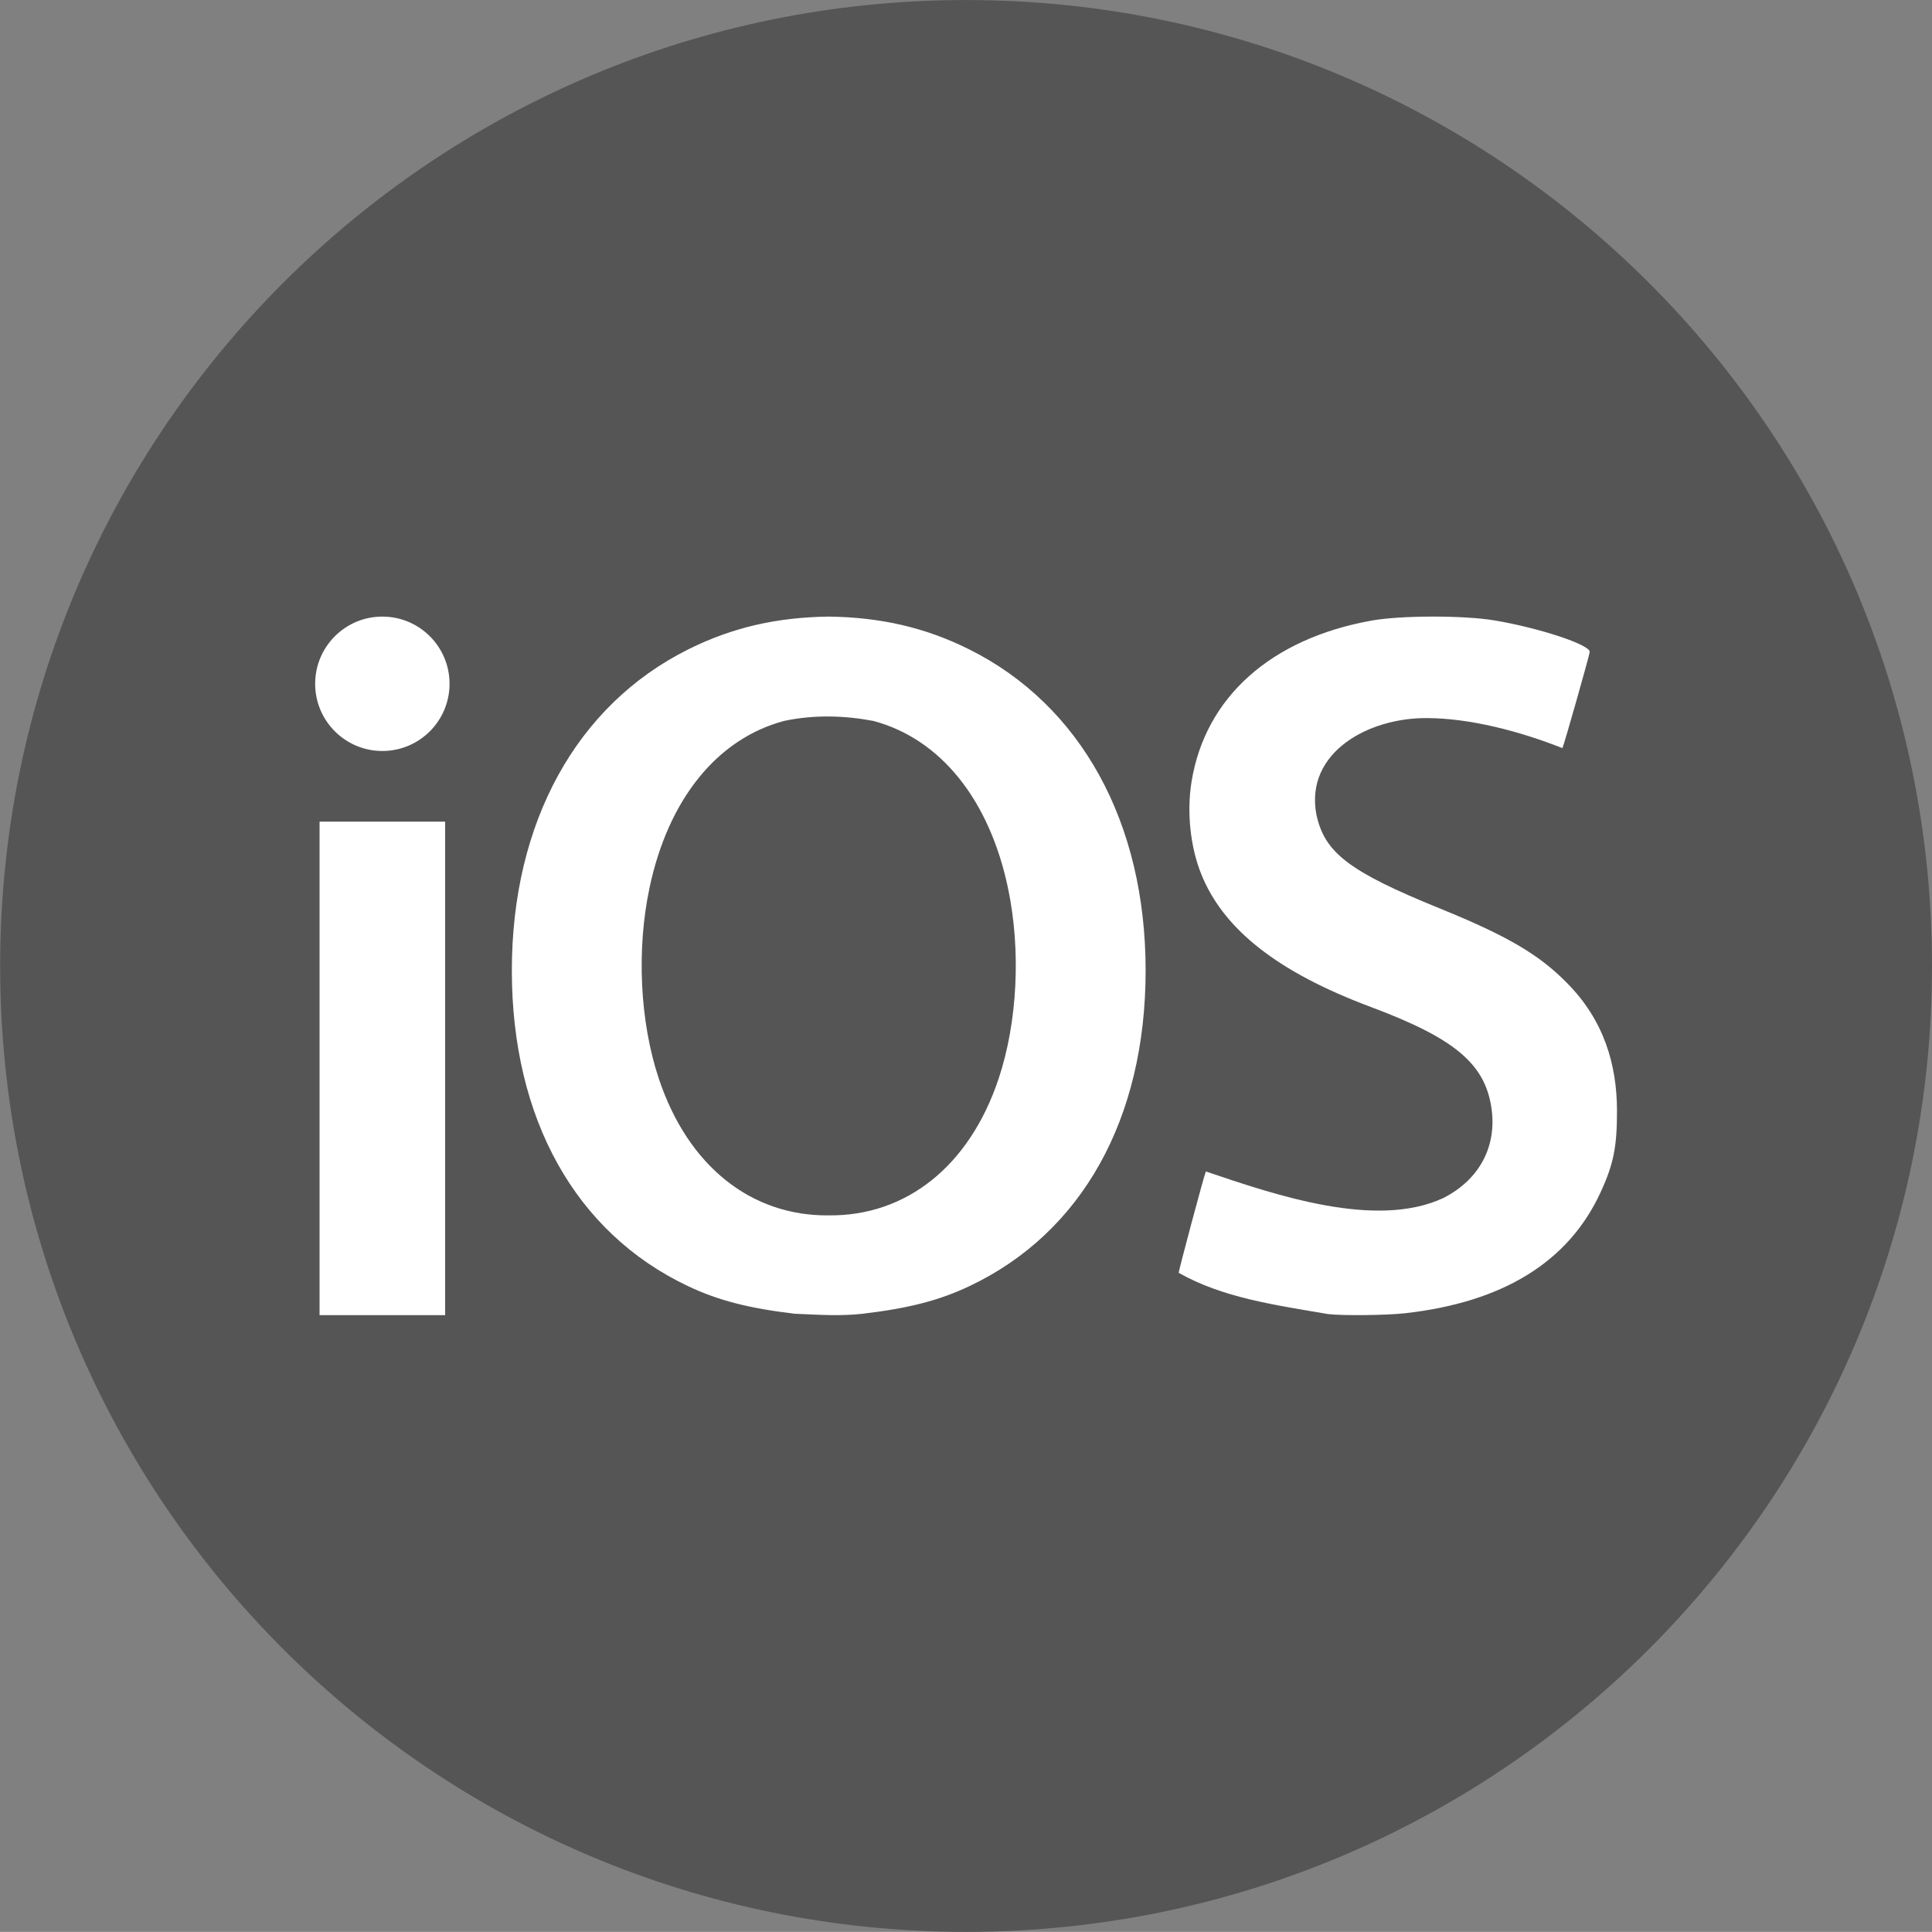
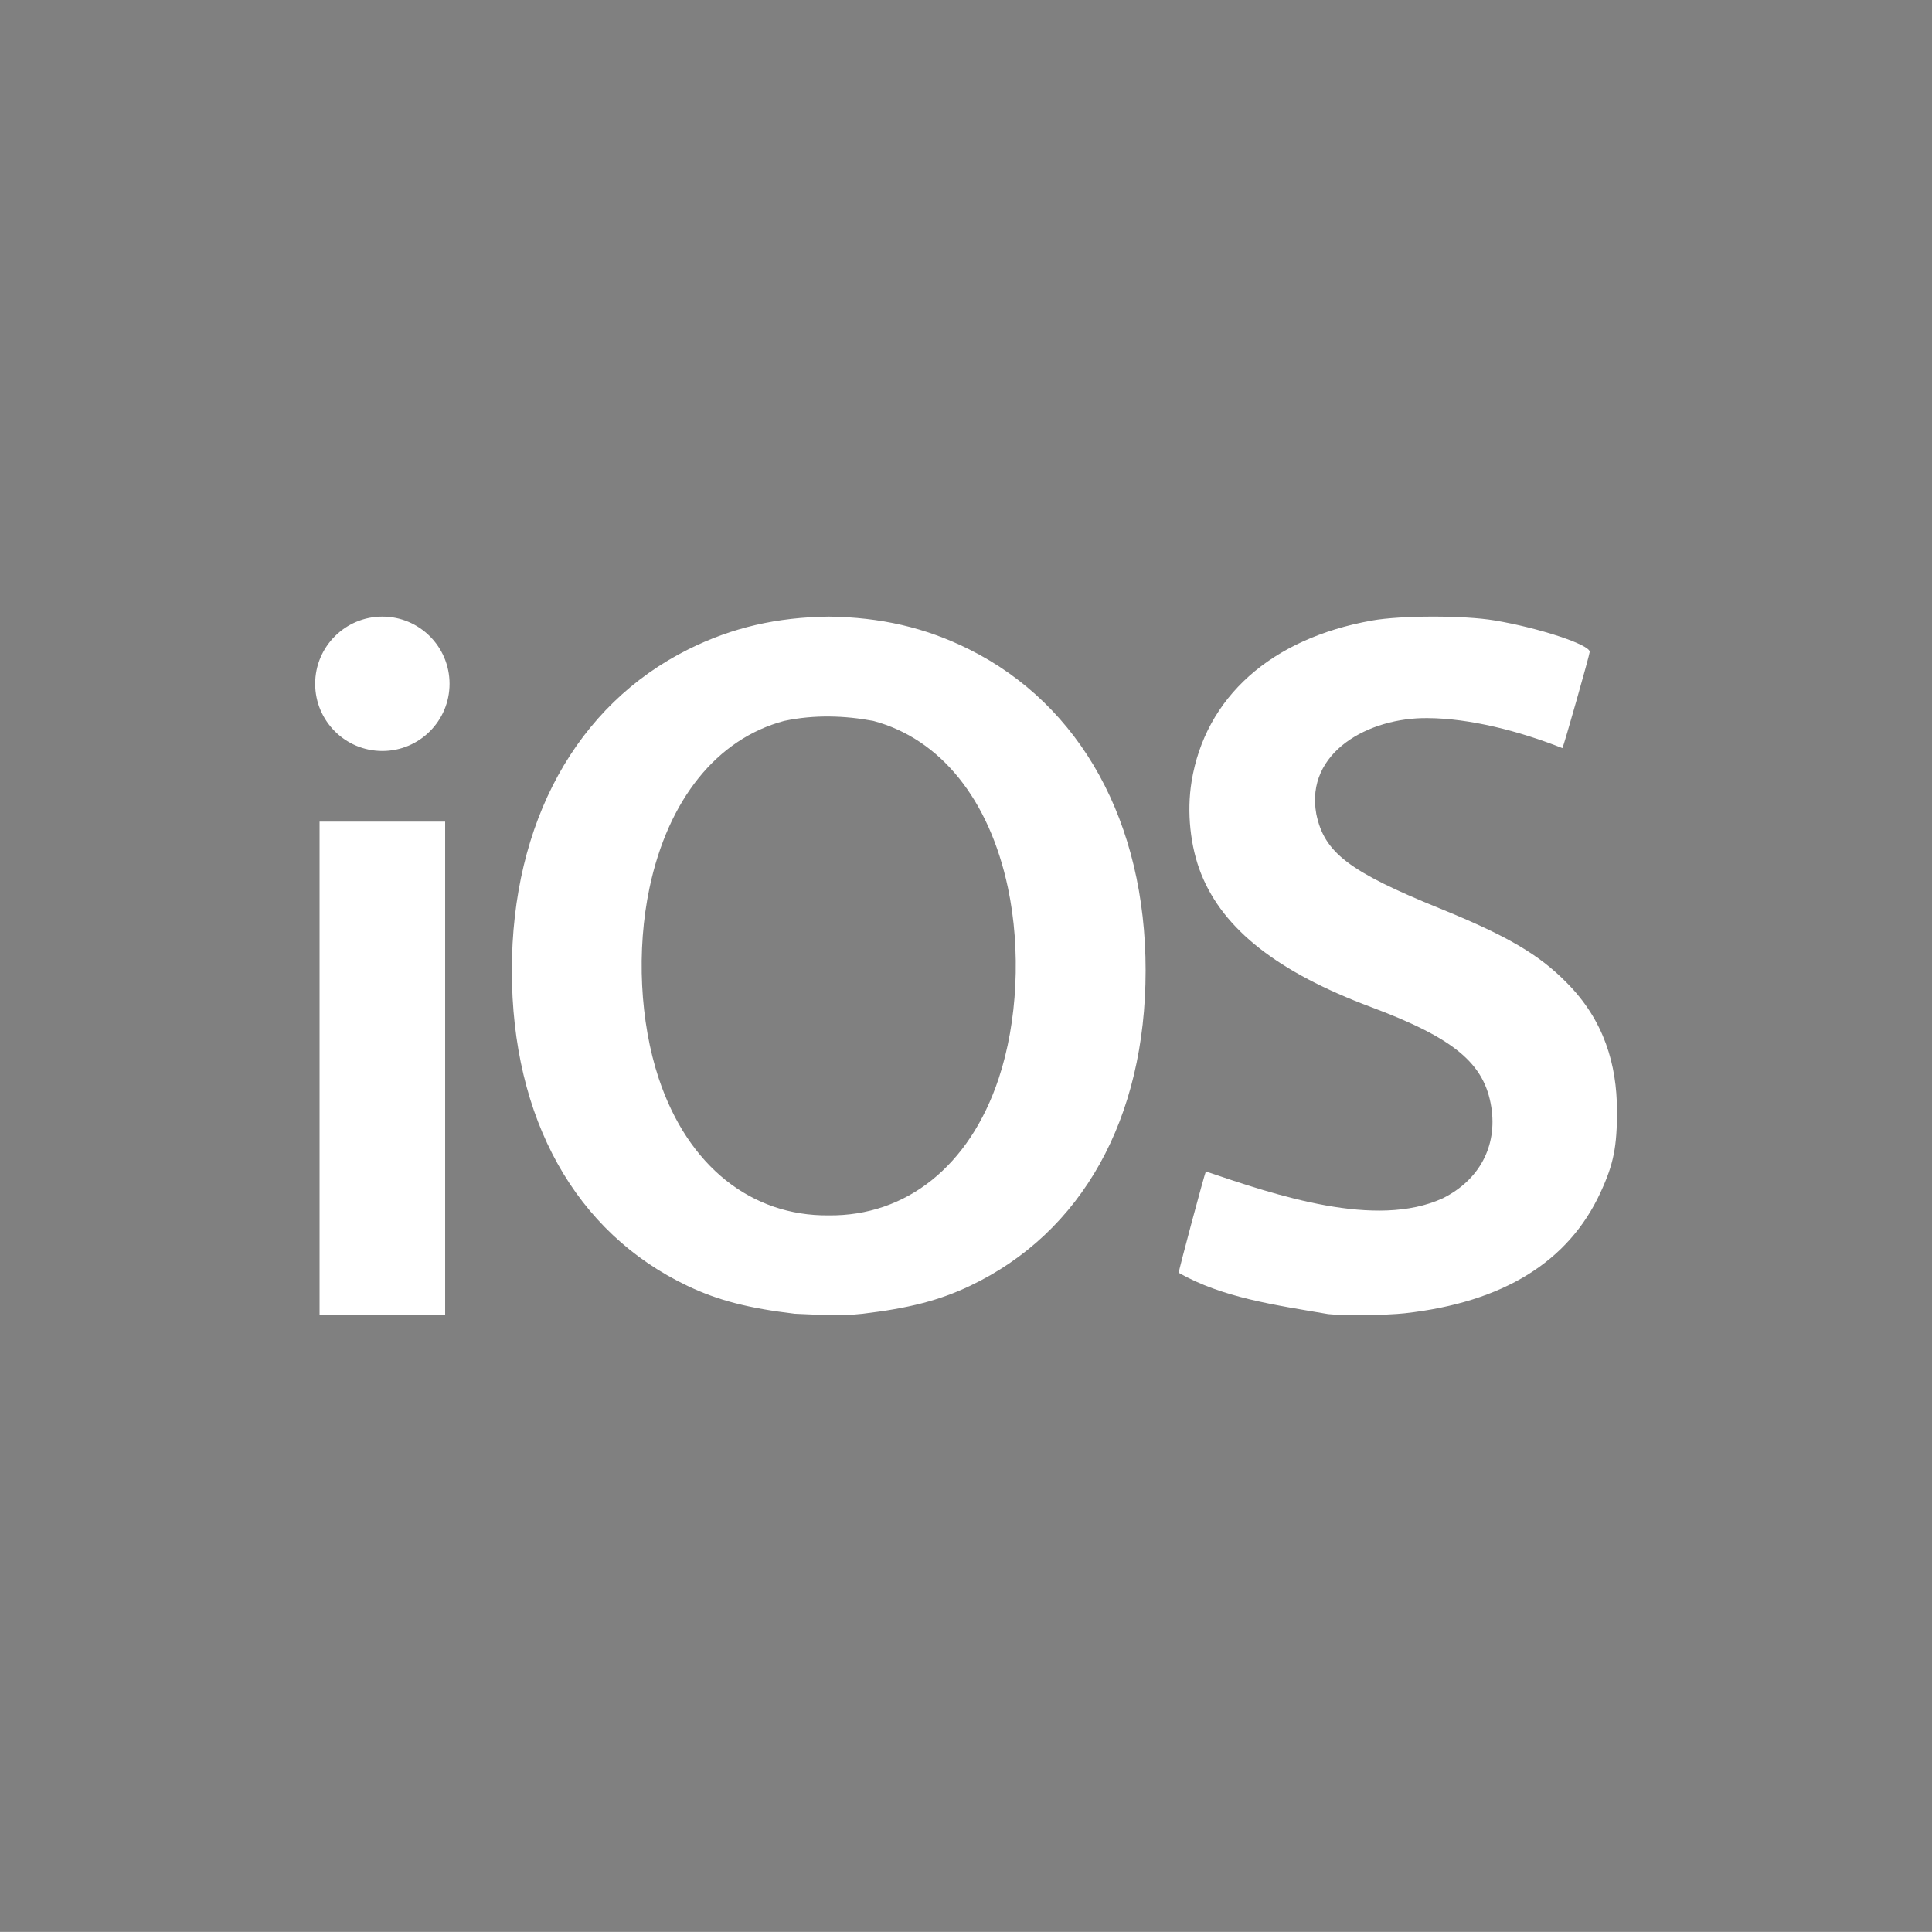
<svg xmlns="http://www.w3.org/2000/svg" xmlns:ns1="http://vectornator.io" xml:space="preserve" fill-rule="nonzero" width="100%" height="100%" stroke-linecap="round" stroke-linejoin="round" stroke-miterlimit="10" clip-rule="evenodd" version="1.1" viewBox="0 0 512.019 511.988">
  <rect x="0" y="0" width="512.019" height="511.988" fill="#808080" stroke="none" />
  <g ns1:layerName="Untitled" fill-rule="evenodd" stroke="none">
-     <path d="M512.019 255.998c0 141.379-114.611 255.99-255.99 255.99-141.379 0-255.99-114.61-255.99-255.99S114.65.008 256.029.008c141.379 0 255.99 114.611 255.99 255.99Z" fill="#555" opacity="1" />
    <path d="M219.63 163.41c-13.735.18-25.561 2.873-37.179 8.661-29.668 14.78-46.802 45.904-46.802 85.118 0 39.306 16.854 69.504 46.627 83.631 8.043 3.816 16.105 5.893 28.344 7.348 6.195.251 11.987.688 18.021 0 12.239-1.455 20.301-3.532 28.344-7.348 29.773-14.127 46.627-44.325 46.627-83.631 0-39.215-17.134-70.338-46.802-85.118-11.618-5.788-23.444-8.48-37.179-8.661h-.001Zm11.81 27.644c17.814 4.748 30.74 20.821 35.692 44.265 3.478 16.465 2.53 35.491-2.449 50.476-7.755 23.337-24.591 36.516-45.053 36.304-20.461.212-37.297-12.967-45.052-36.304-4.98-14.985-5.928-34.011-2.449-50.476 4.952-23.444 17.878-39.517 35.692-44.265 8.077-1.712 16.125-1.404 23.62 0h-.001ZM101.331 163.41c-9.835 0-17.808 7.973-17.808 17.808s7.973 17.808 17.808 17.808 17.808-7.973 17.808-17.808-7.973-17.808-17.808-17.808ZM84.69 217.748v130.79h33.281v-130.79H84.69ZM352 348.264c-14.259-2.442-27.973-4.334-39.614-10.941-.155-.136 6.872-26.395 7.19-26.863 18.71 6.353 45.049 15.265 62.808 7.101 9.682-4.844 14.451-13.797 12.849-24.123-1.802-11.616-9.847-18.31-31.923-26.563-24.622-9.205-39.063-20.521-44.964-35.234-2.902-7.234-3.864-16.445-2.559-24.49 3.63-22.375 21.062-37.942 47.813-42.699 7.75-1.378 24.324-1.393 32.479-.028 11.753 1.966 25.229 6.411 25.229 8.321 0 .705-6.887 24.984-7.239 25.522-11.62-4.602-24.651-7.892-35.68-7.955-15.607-.218-32.529 9.045-29.546 25.403 2.113 10.252 8.656 15.257 32.736 25.042 17.735 7.207 26.245 12.178 33.541 19.591 10.136 10.123 13.34 21.998 13.415 33.769.027 9.805-.887 14.379-4.386 21.949-8.499 18.387-25.826 29.074-51.85 31.978-4.876.544-16.363.669-20.299.22Z" fill="#fff" opacity="1" />
  </g>
</svg>